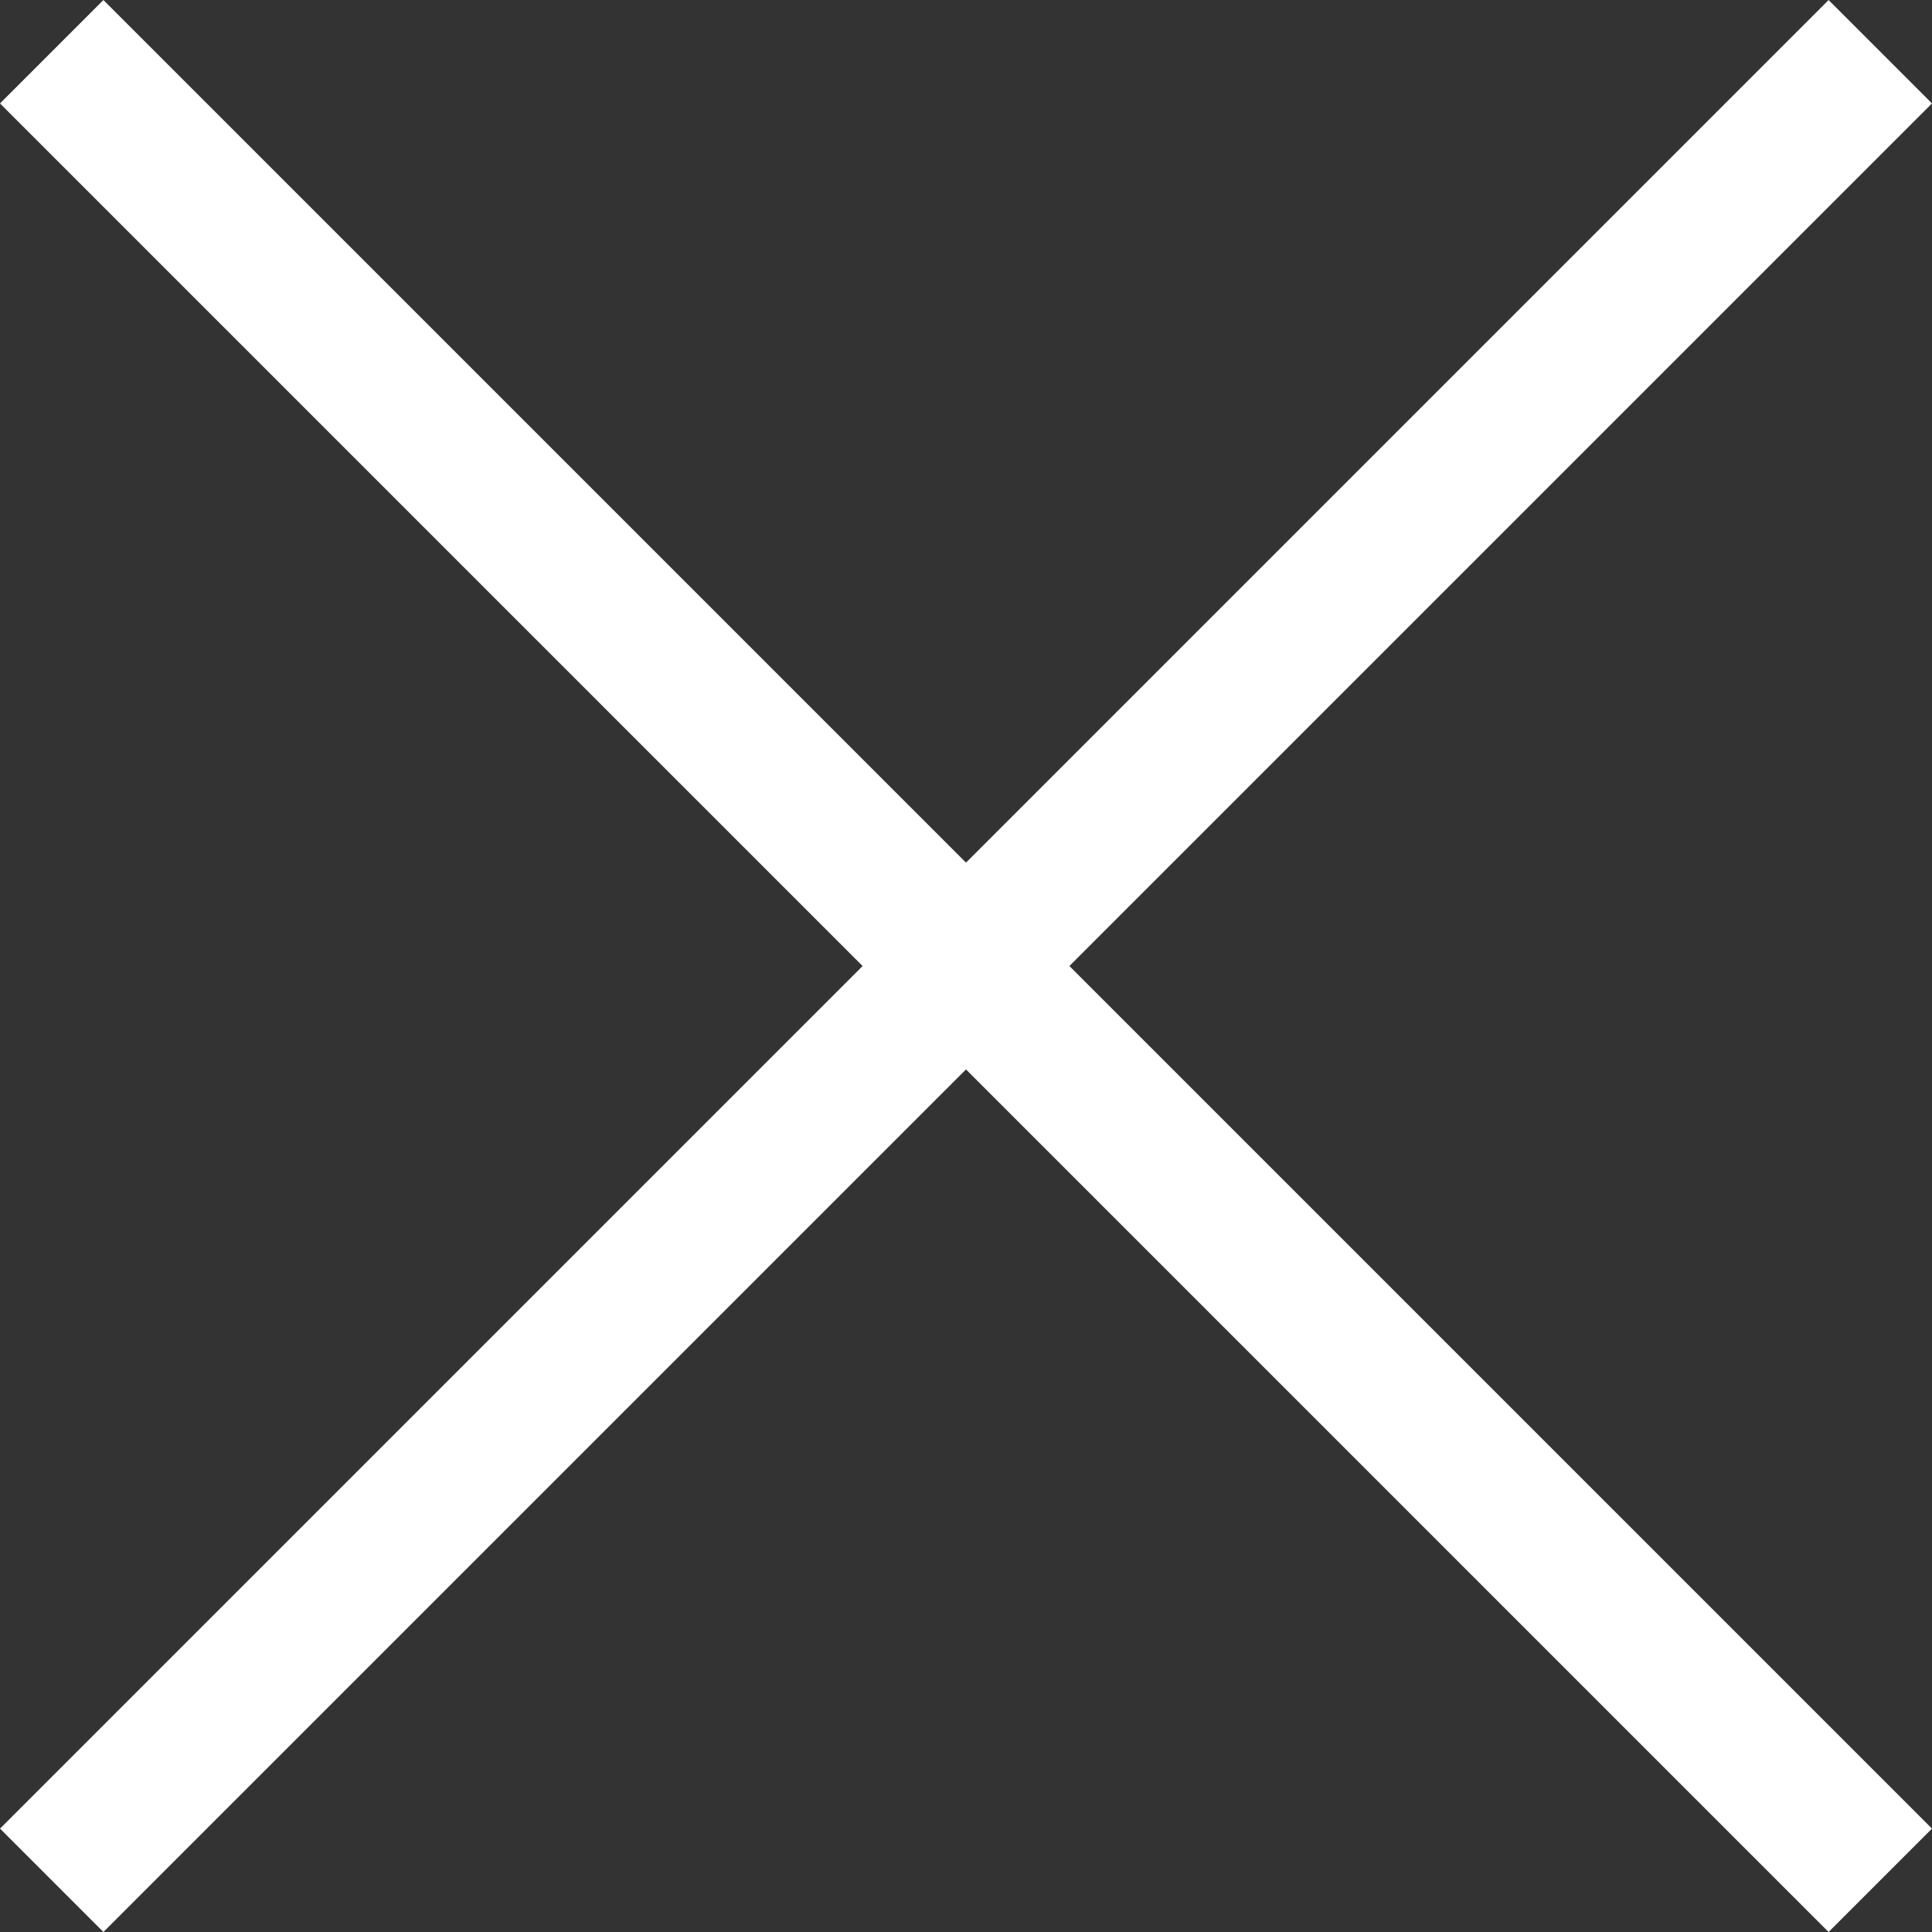
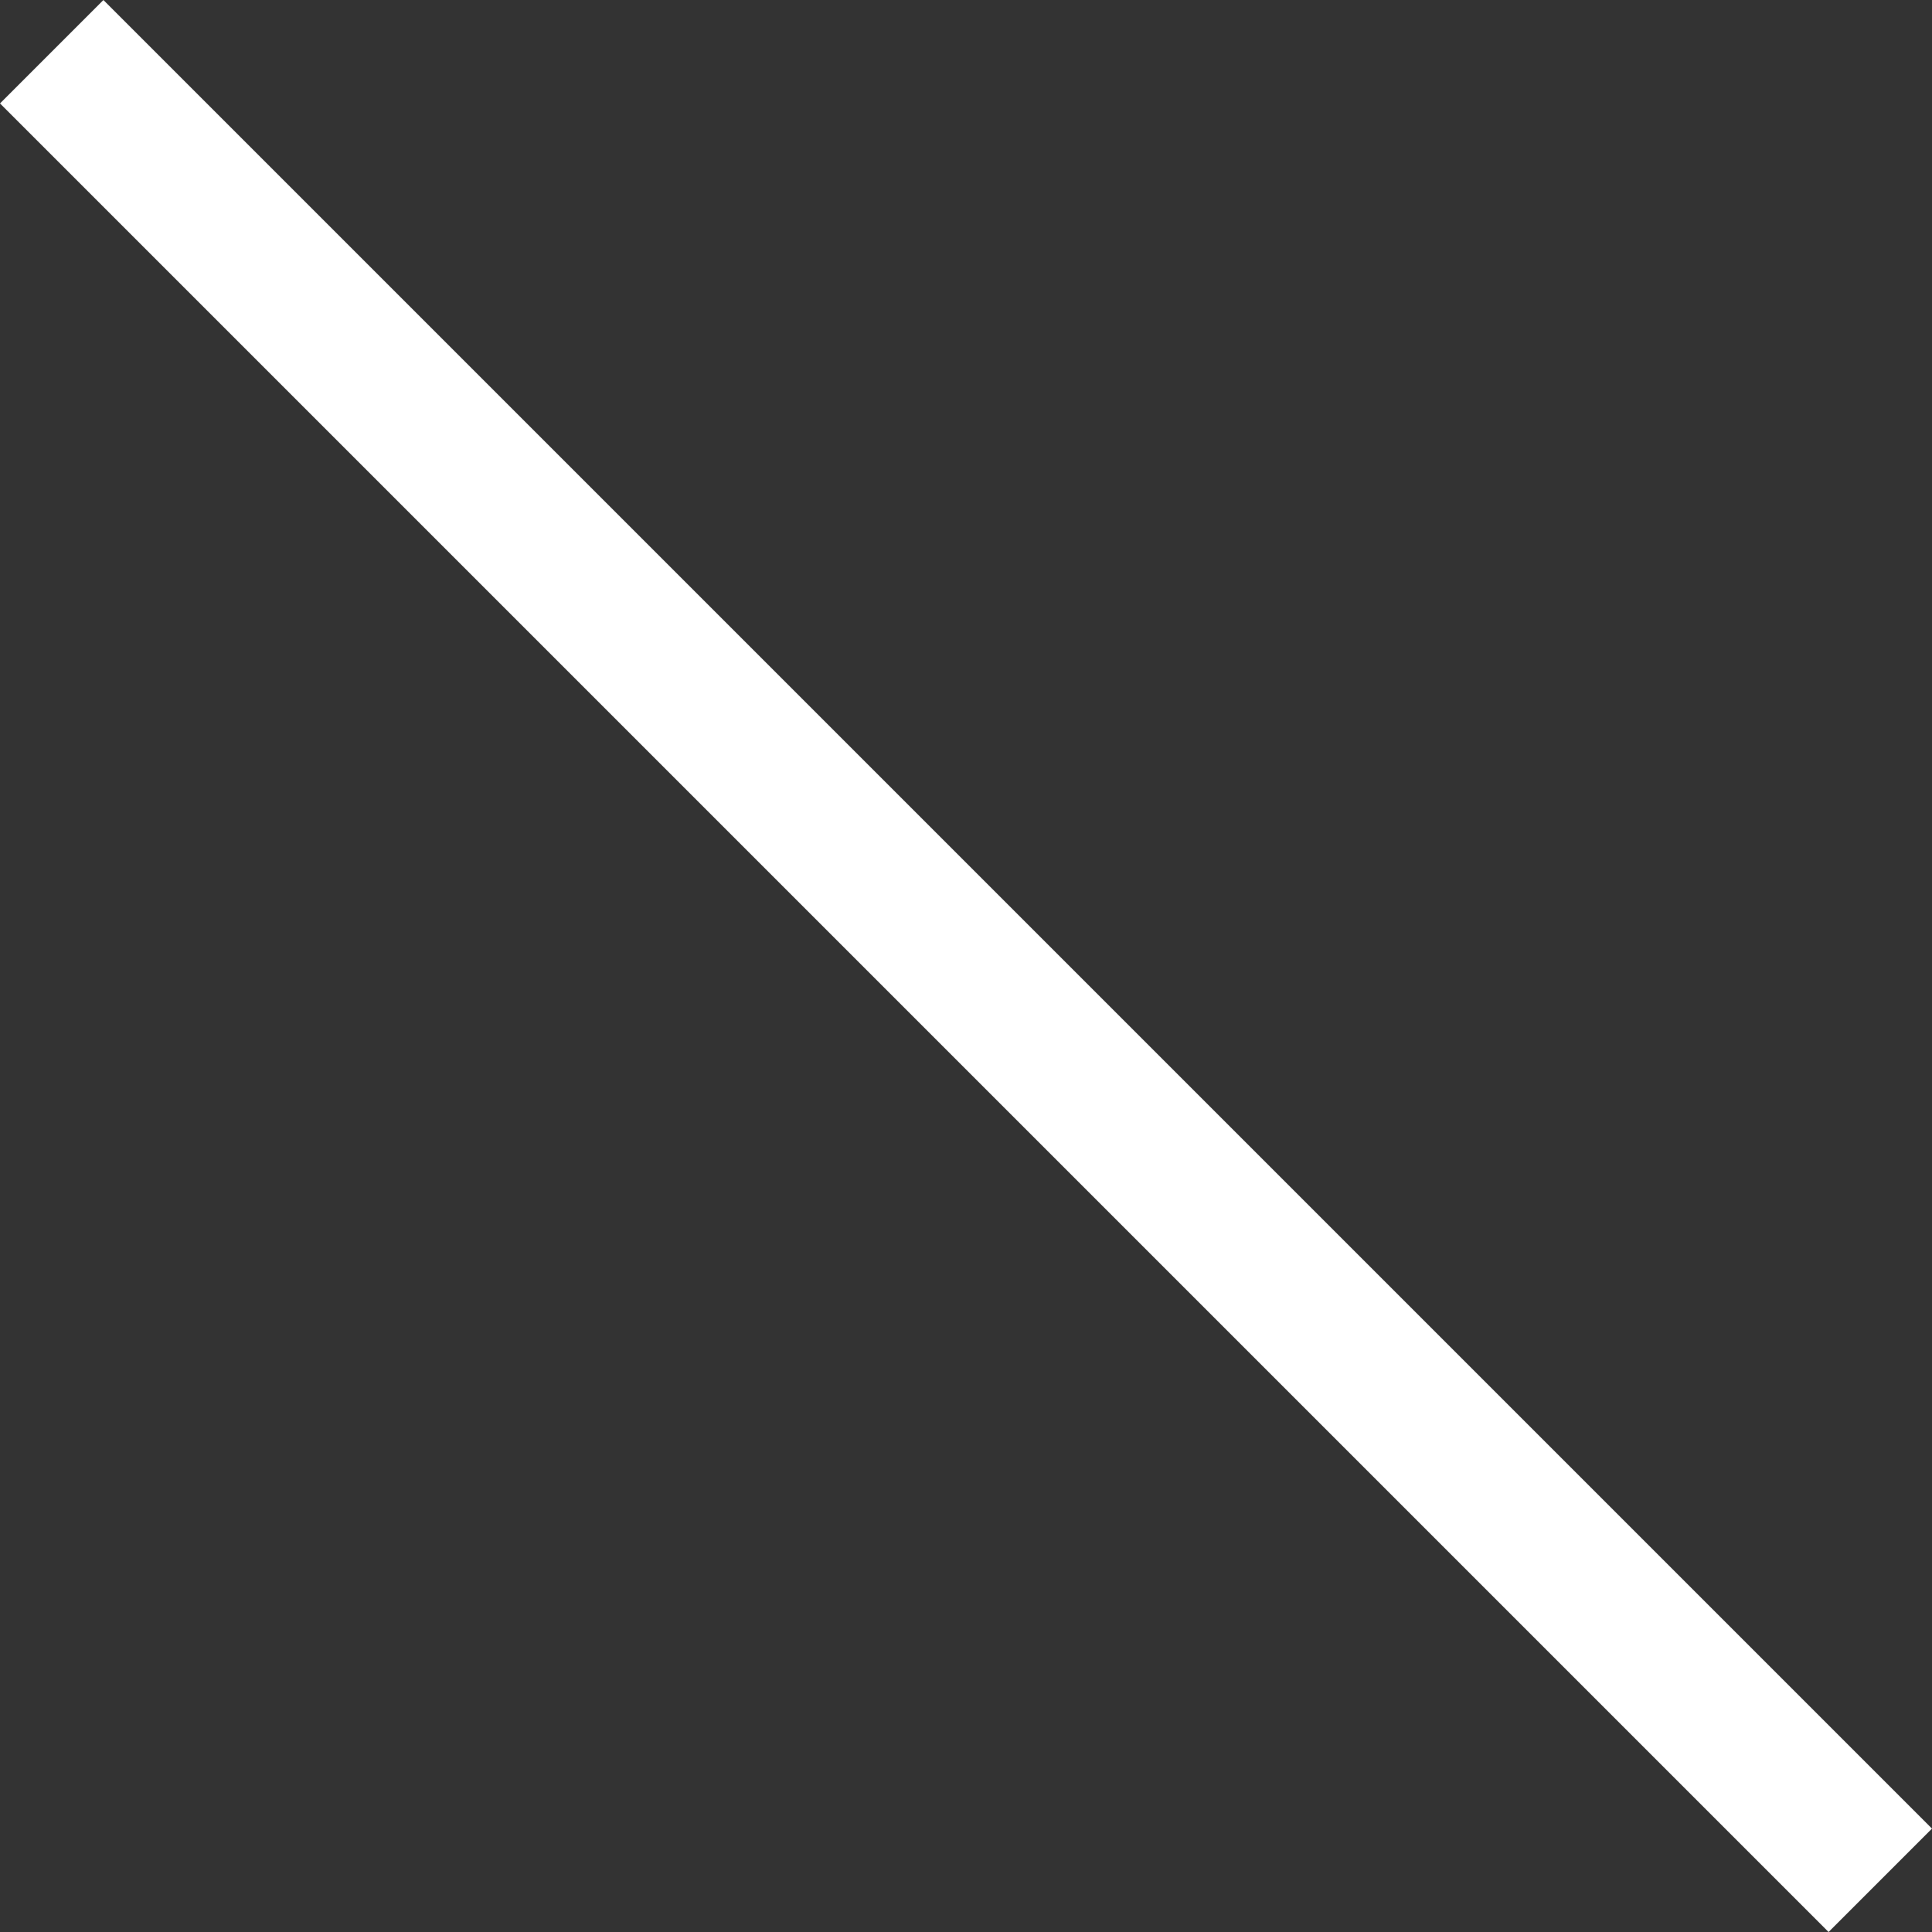
<svg xmlns="http://www.w3.org/2000/svg" width="30" height="30" viewBox="0 0 30 30">
  <rect x="0" y="0" width="30" height="30" fill="#333333" stroke="none" />
  <g data-name="그룹 843">
-     <path data-name="선 241" transform="translate(1.115 1.116)" style="fill:#fff" d="m0 0 27.769 27.769" />
    <path data-name="사각형 803" transform="rotate(-45 1.939 .803)" style="fill:#fff" d="M0 0h2.271v40.155H0z" />
  </g>
  <g data-name="그룹 844">
    <path data-name="선 242" transform="translate(1.115 1.116)" style="fill:#fff" d="M27.769 0 0 27.769" />
-     <path data-name="사각형 804" transform="rotate(-45 34.275 14.197)" style="fill:#fff" d="M0 0h40.155v2.271H0z" />
+     <path data-name="사각형 804" transform="rotate(-45 34.275 14.197)" style="fill:#fff" d="M0 0h40.155H0z" />
  </g>
</svg>